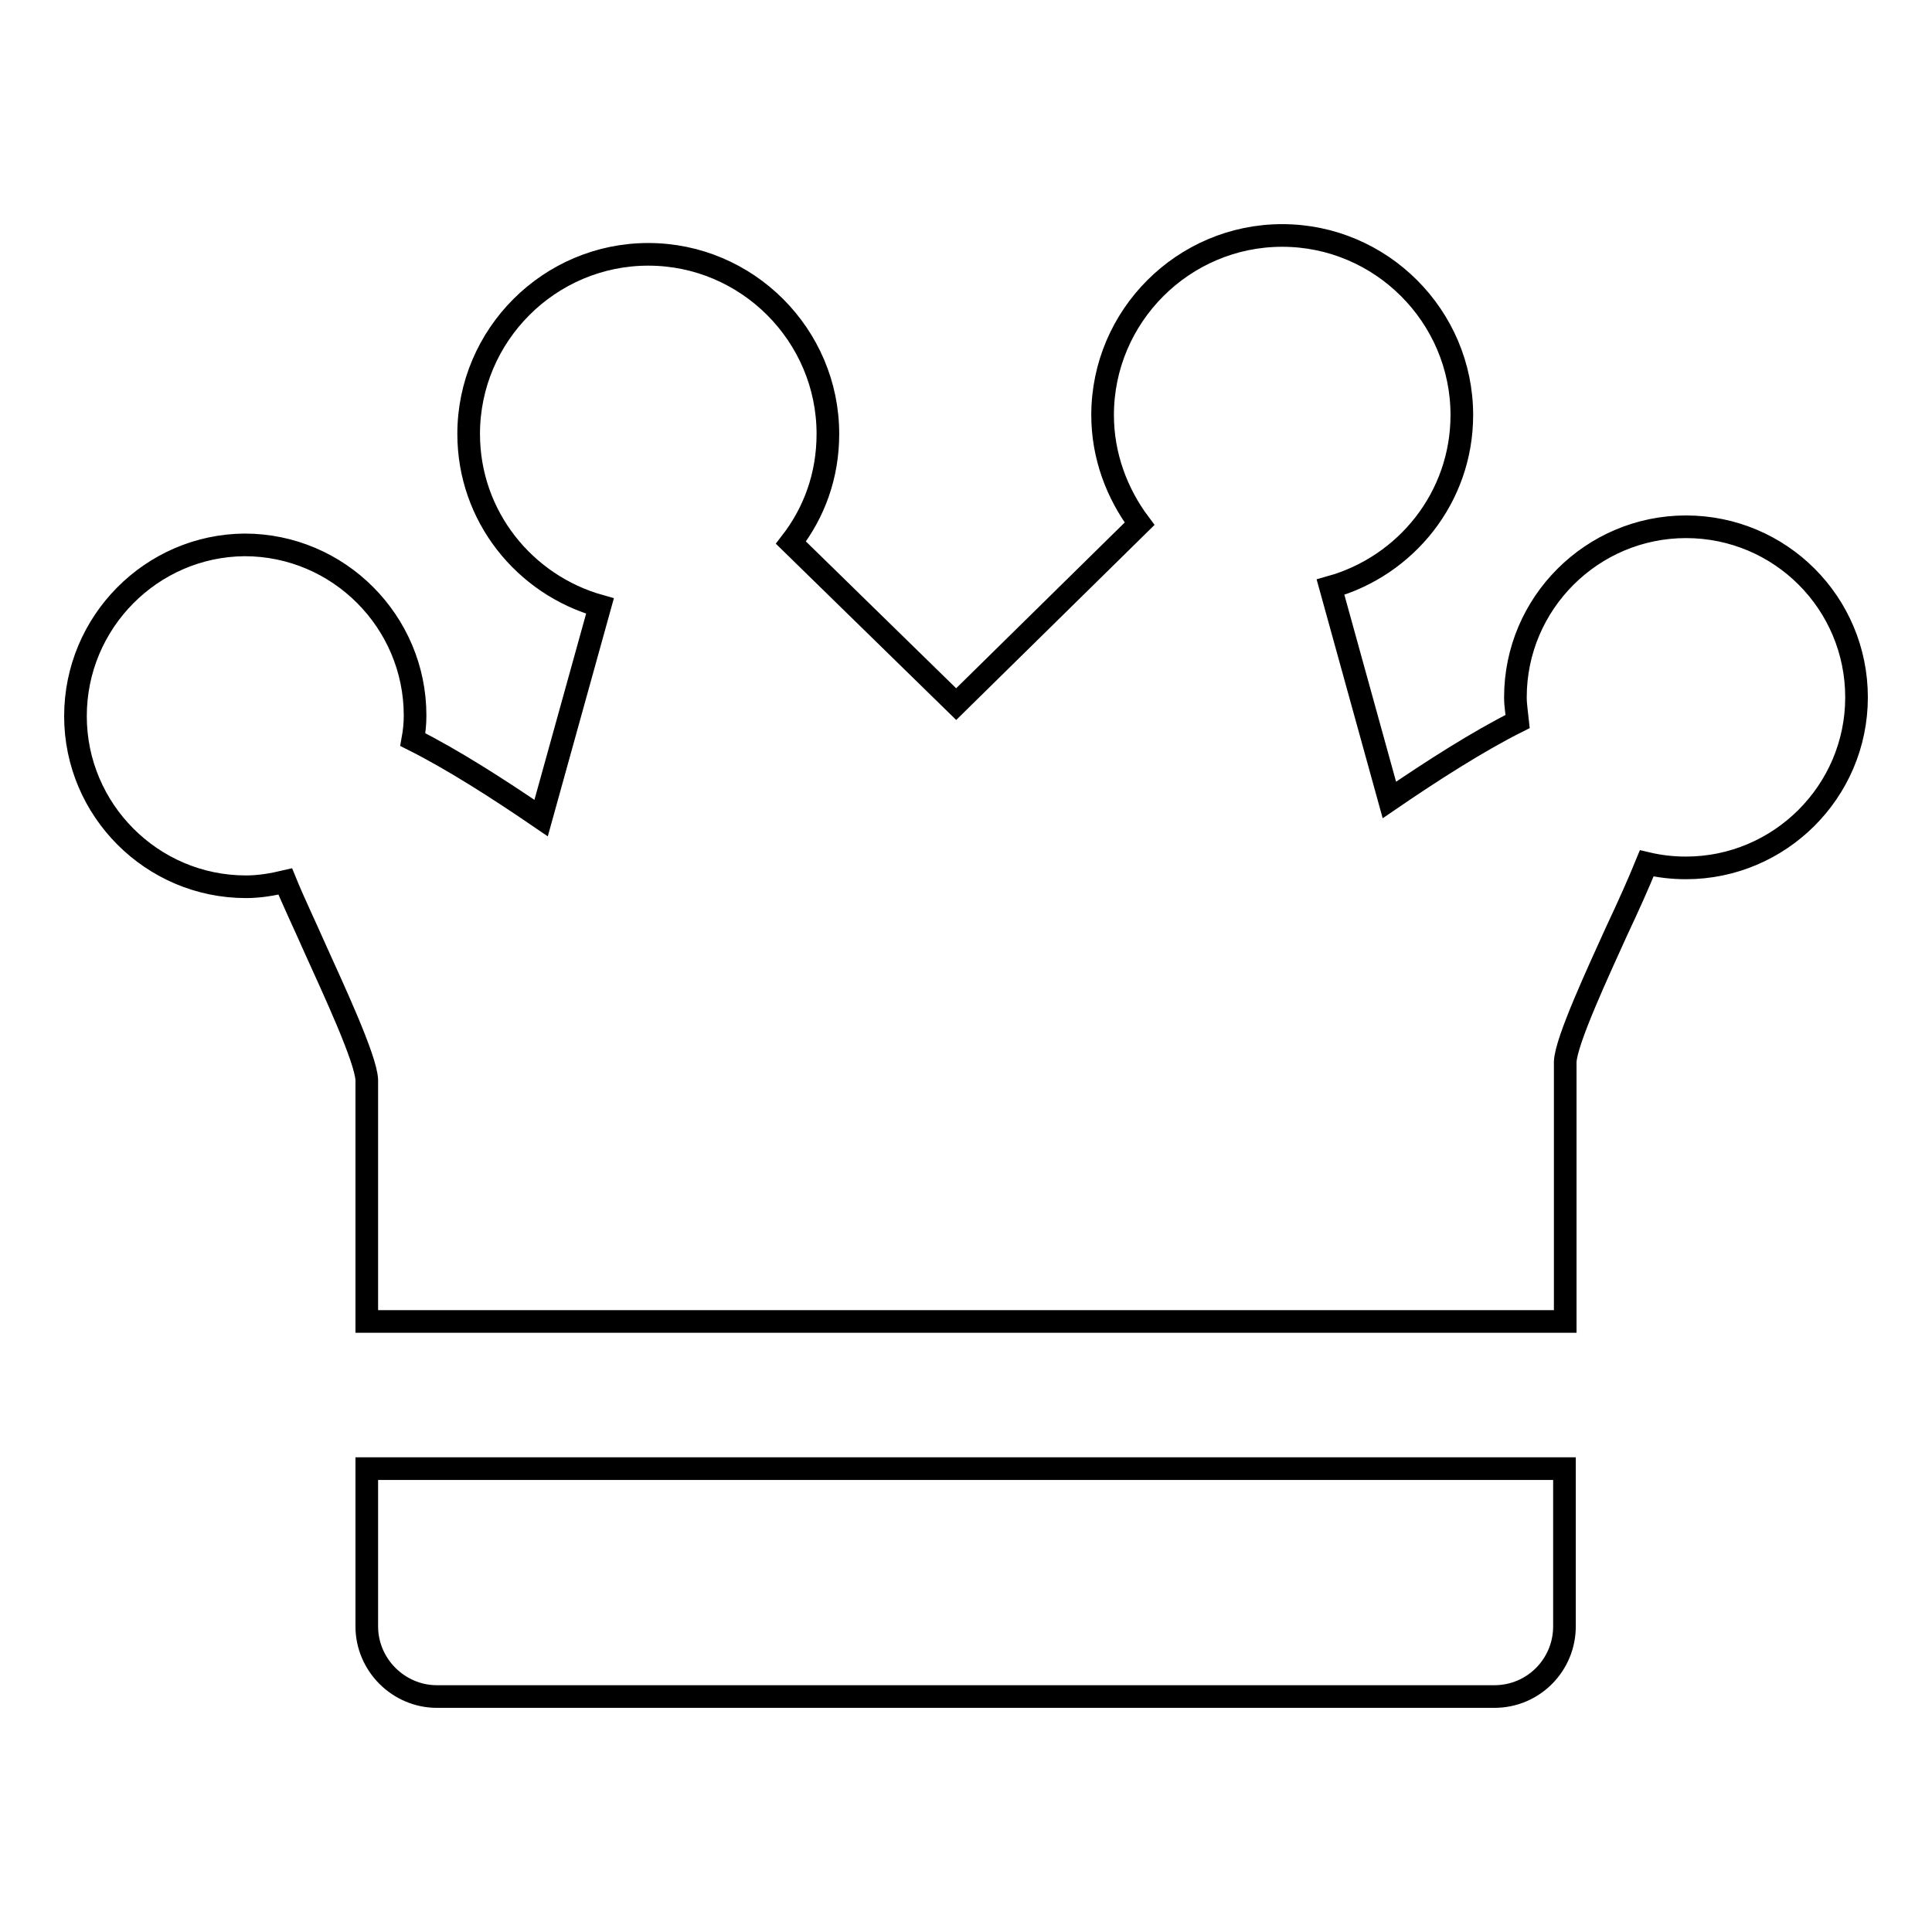
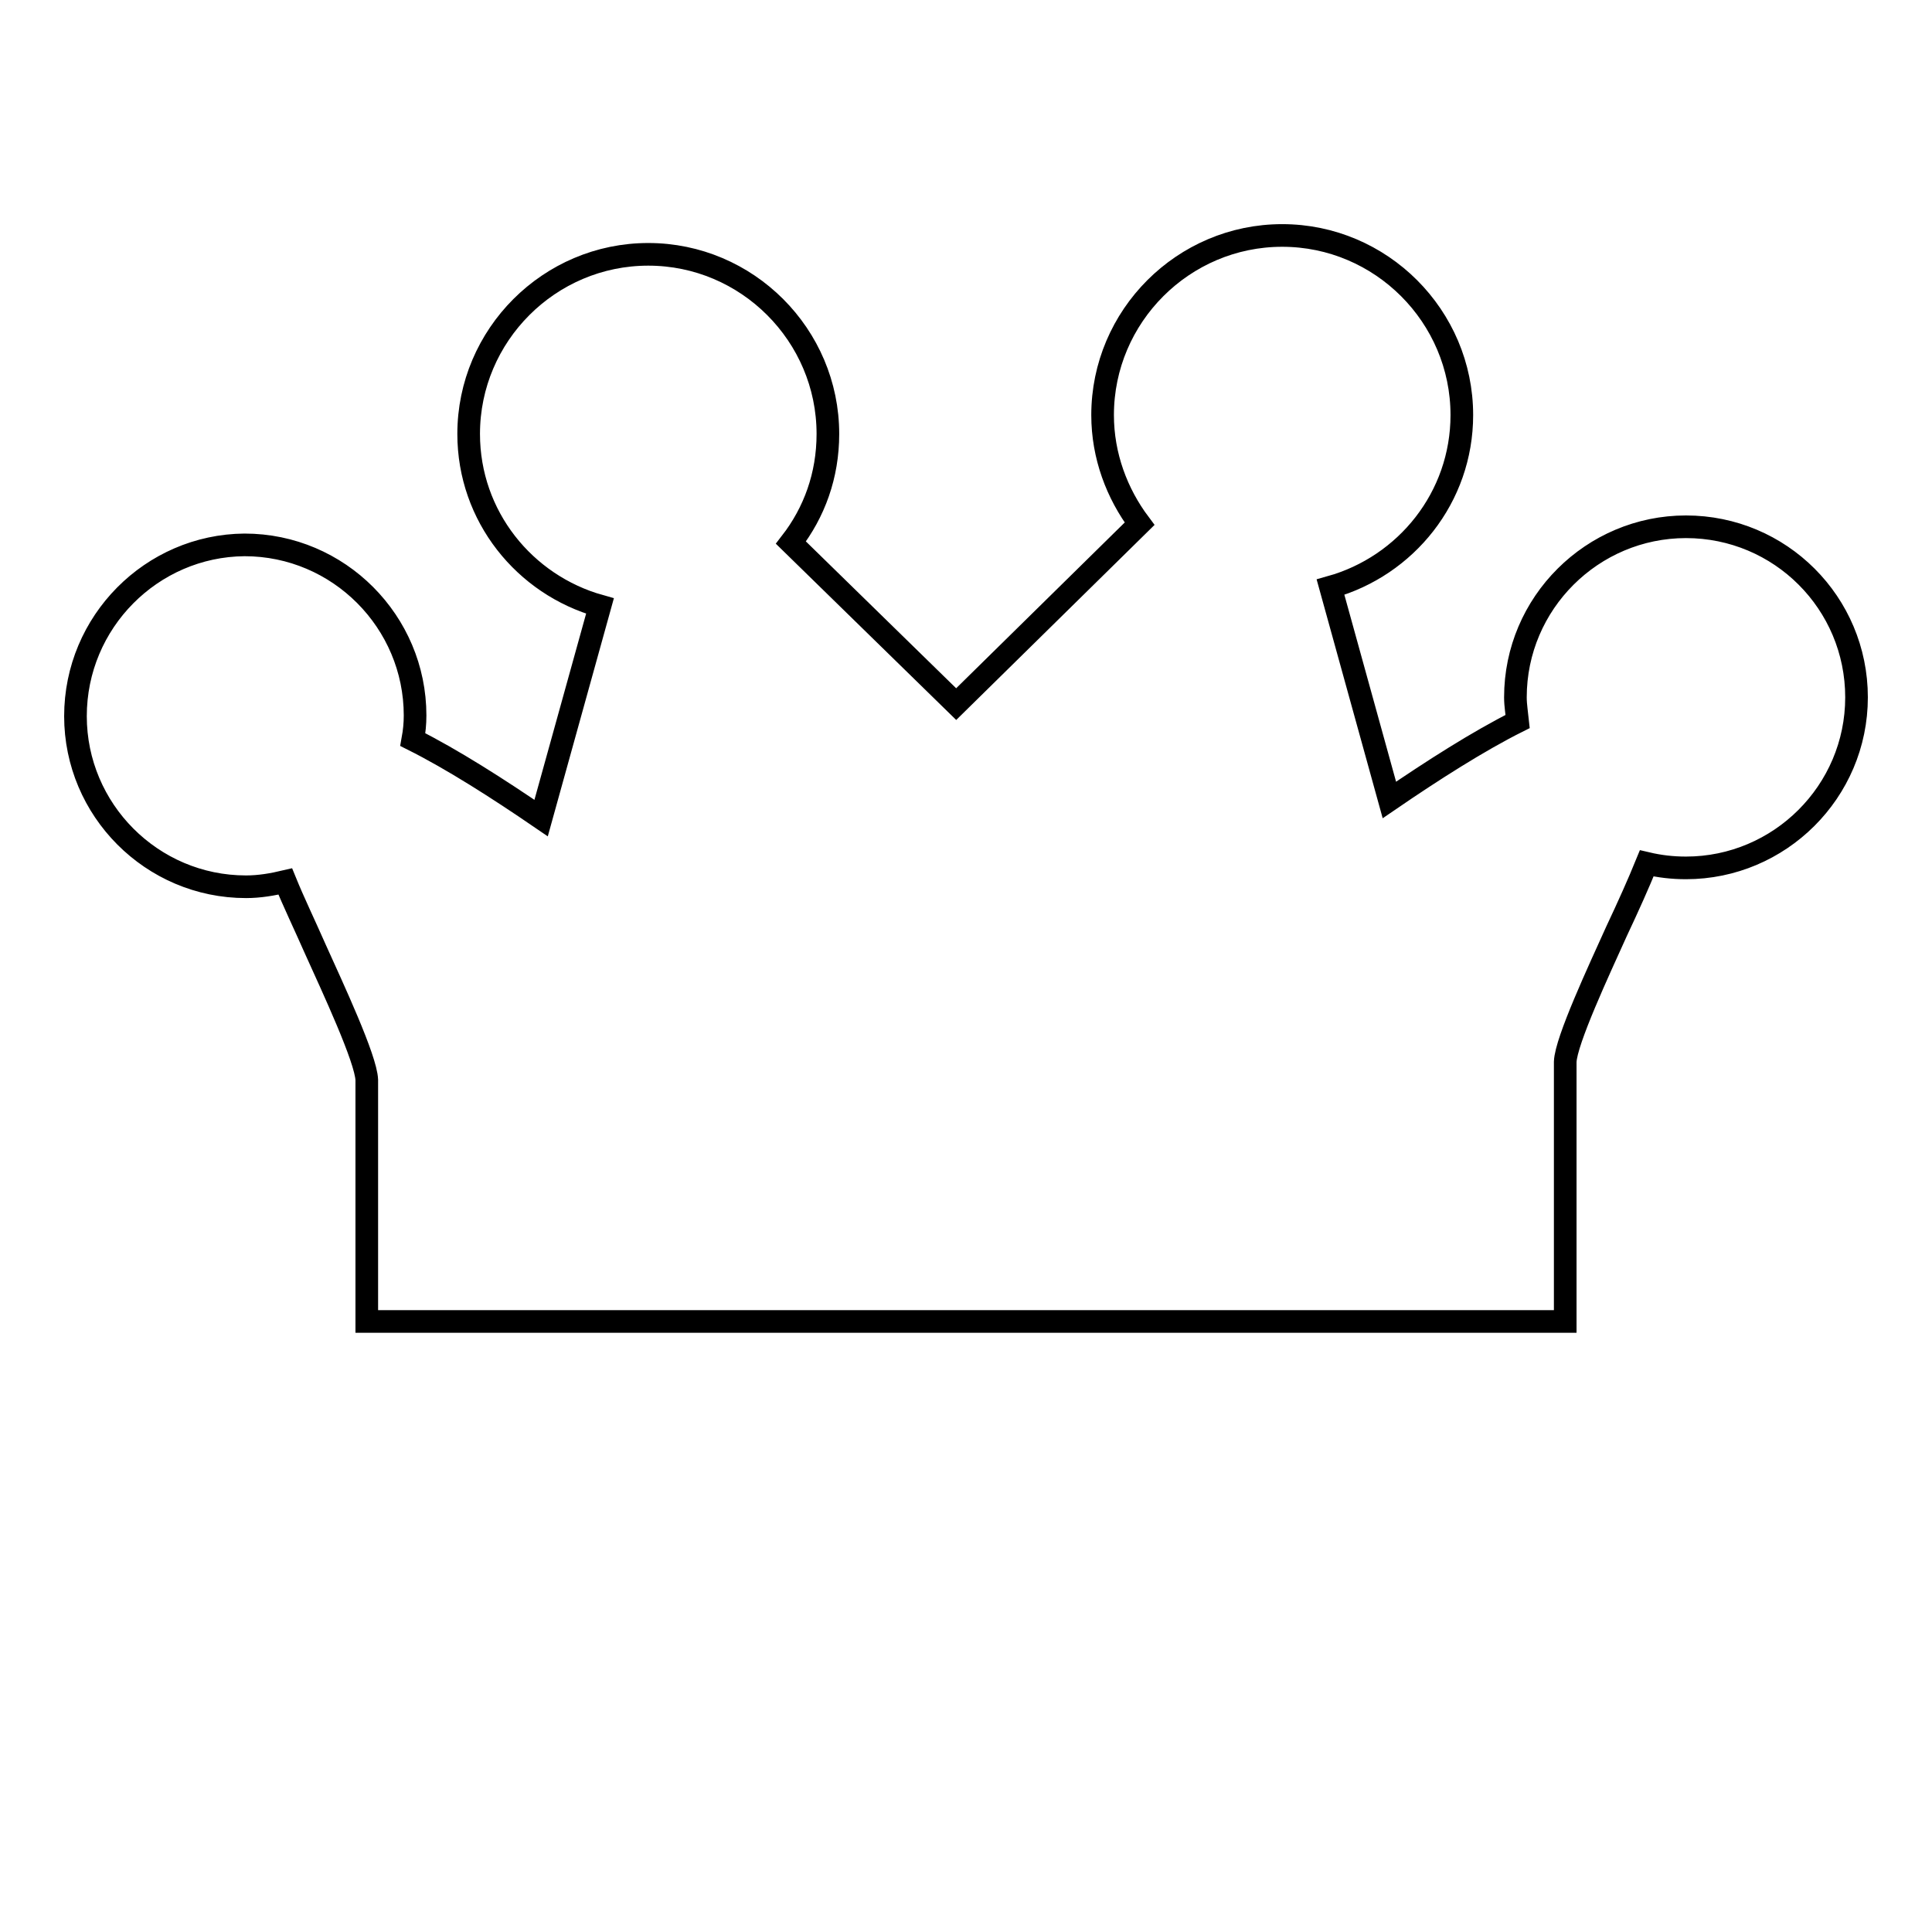
<svg xmlns="http://www.w3.org/2000/svg" version="1.1" x="0px" y="0px" viewBox="0 0 256 256" enable-background="new 0 0 256 256" xml:space="preserve">
  <g>
    <g>
      <g>
        <g>
-           <path stroke-width="3" fill-opacity="0" stroke="#000000" d="M48.6,215.5c0,5.1,4.2,9.3,9.3,9.3h140.1c5.2,0,9.3-4.2,9.3-9.3v-20.9H48.6V215.5z" />
          <path stroke-width="3" fill-opacity="0" stroke="#000000" d="M214.2,123.4c1.6-3.4,2.9-6.3,4-9c1.7,0.4,3.4,0.6,5.2,0.6c12.4,0,22.6-10.1,22.6-22.6s-10.1-22.6-22.6-22.6c-12.4,0-22.6,10.1-22.6,22.6c0,1.1,0.2,2.2,0.3,3.2c-5.2,2.6-11.3,6.5-17,10.4l-7.8-28.2c10-2.8,17.4-11.9,17.4-22.8c0-13.1-10.7-23.8-23.8-23.8c-13.1,0-23.8,10.7-23.8,23.8c0,5.4,1.9,10.4,4.9,14.4l-24.3,23.9l-21.9-21.4c3.1-4,4.9-8.9,4.9-14.4c0-13.1-10.7-23.8-23.8-23.8c-13.1,0-23.8,10.7-23.8,23.8c0,10.9,7.4,20,17.4,22.8l-7.8,28.1c-5.7-3.9-11.8-7.8-17-10.4c0.2-1.1,0.3-2.1,0.3-3.2c0-12.4-10.1-22.6-22.6-22.6C20.1,72.3,10,82.4,10,94.9c0,12.4,10.1,22.6,22.6,22.6c1.8,0,3.5-0.3,5.2-0.7c1.1,2.7,2.5,5.6,4,9c2.3,5.1,6.7,14.5,6.8,17.3v32h158.8v-34.4C207.5,137.9,211.9,128.5,214.2,123.4z" />
        </g>
      </g>
      <g />
      <g />
      <g />
      <g />
      <g />
      <g />
      <g />
      <g />
      <g />
      <g />
      <g />
      <g />
      <g />
      <g />
      <g />
    </g>
  </g>
</svg>